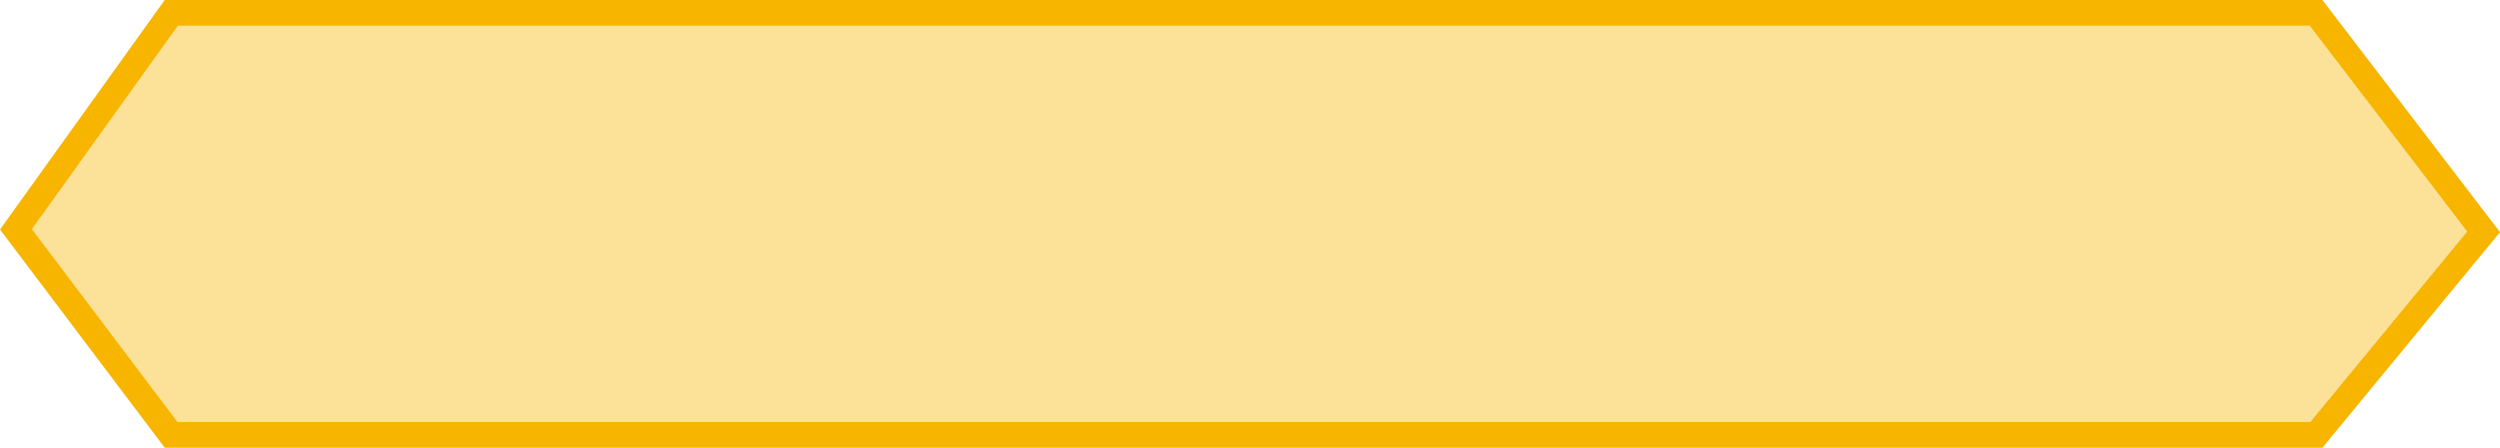
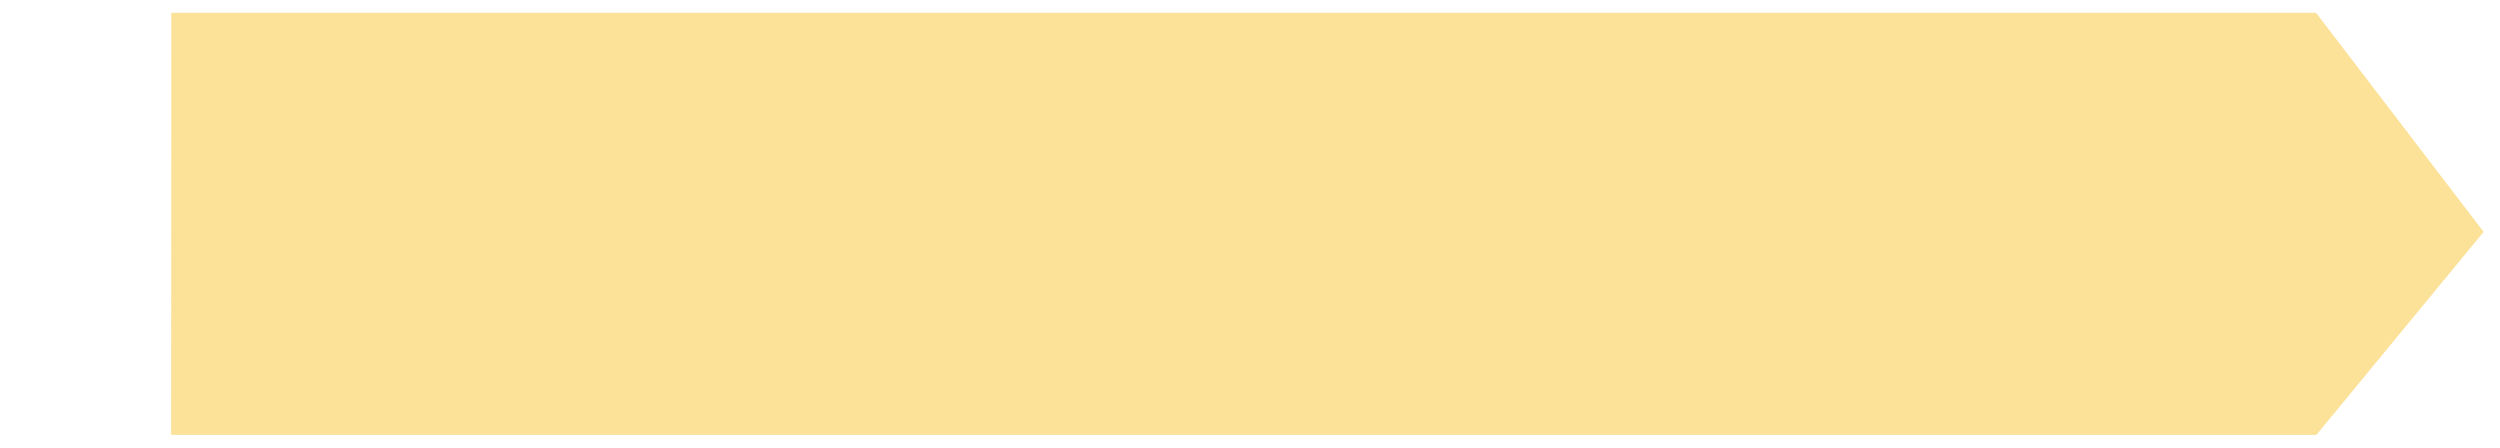
<svg xmlns="http://www.w3.org/2000/svg" width="195.001" height="34.922" viewBox="0 0 195.001 34.922">
  <g transform="translate(-1092.499 -287.039)">
    <g transform="translate(1105.097 287.039)" fill="rgba(247,181,0,0.4)">
-       <path d="M 168.079 33.922 L 0.75 33.922 L -11.356 17.887 L 0.765 1 L 168.057 1 L 181.127 18.086 L 168.079 33.922 Z" stroke="none" />
-       <path d="M 1.278 2 L -10.114 17.872 L 1.248 32.922 L 167.607 32.922 L 179.851 18.063 L 167.563 2 L 1.278 2 M 0.252 -1.1444091796875e-05 L 168.551 -1.1444091796875e-05 L 182.404 18.109 L 168.551 34.922 L 0.252 34.922 L -12.597 17.902 L 0.252 -1.1444091796875e-05 Z" stroke="none" fill="#f7b500" />
+       <path d="M 168.079 33.922 L 0.75 33.922 L 0.765 1 L 168.057 1 L 181.127 18.086 L 168.079 33.922 Z" stroke="none" />
    </g>
  </g>
</svg>